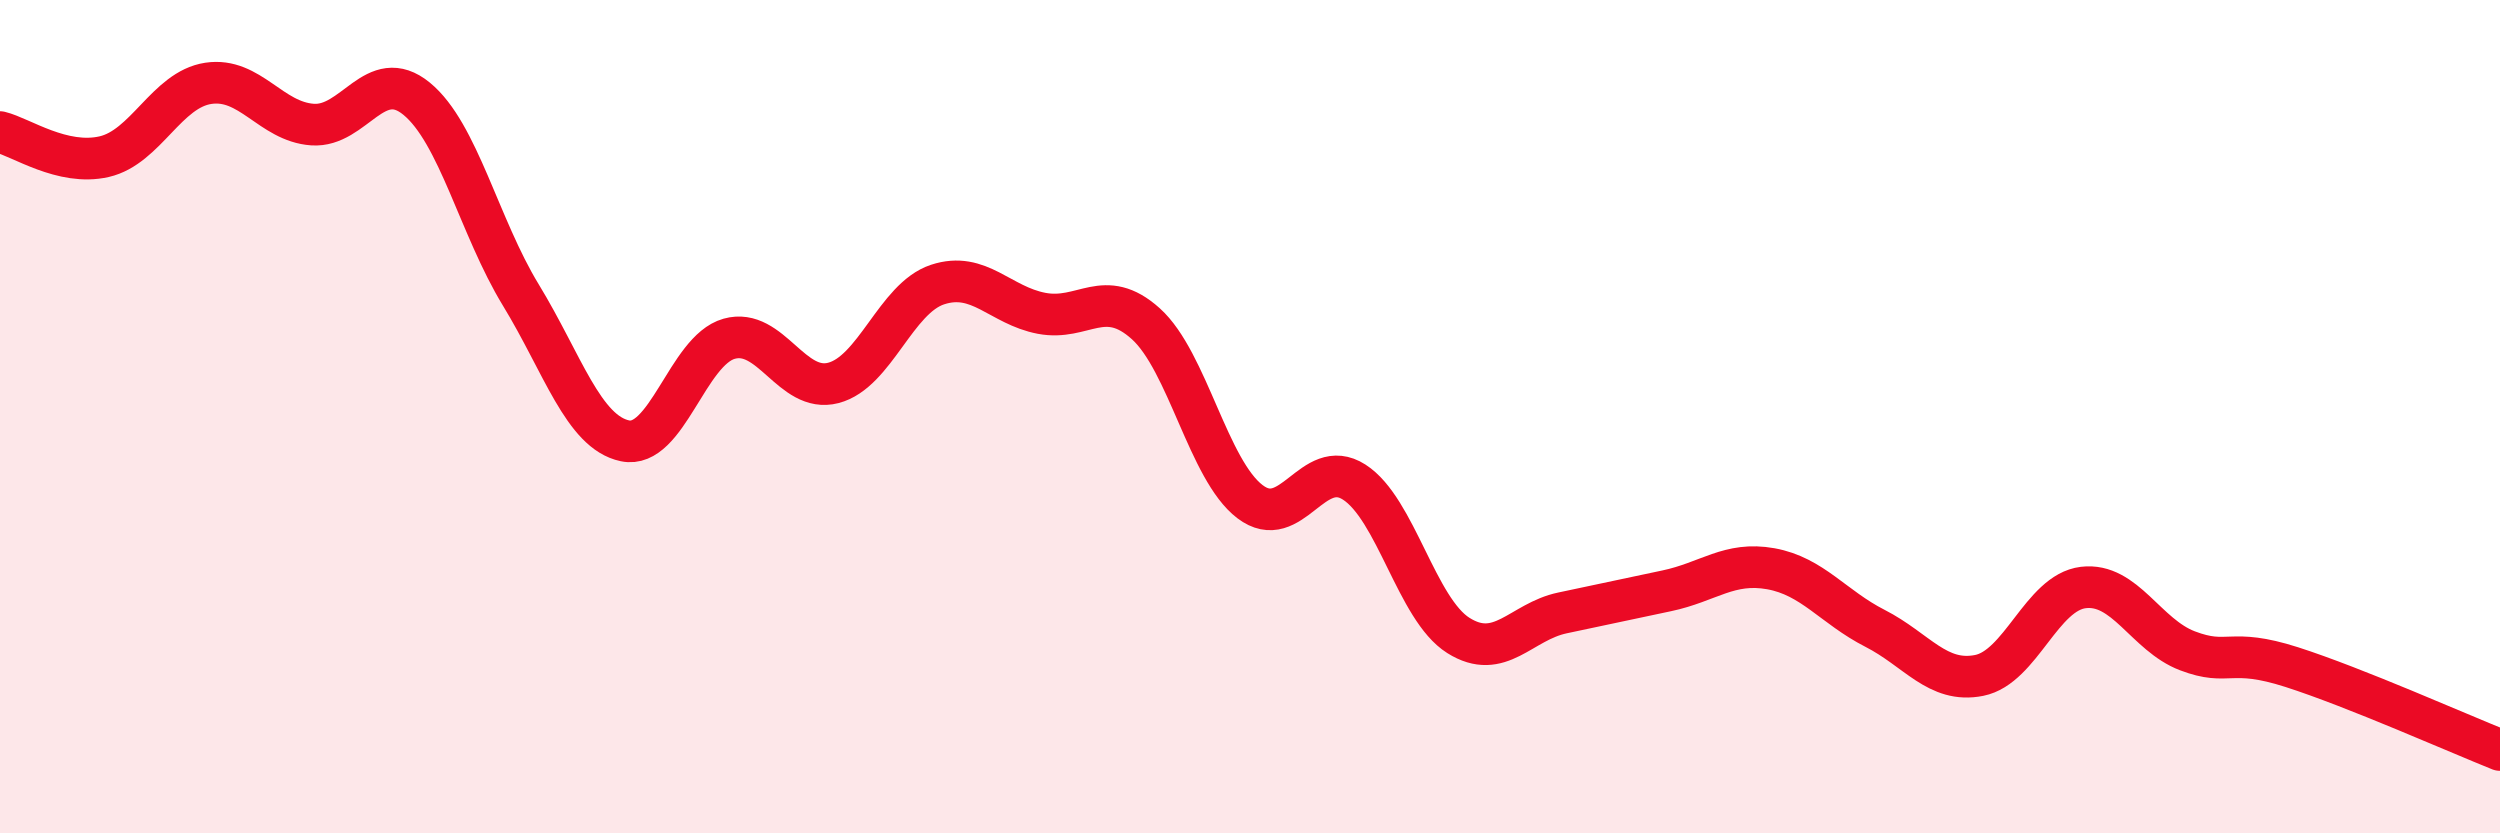
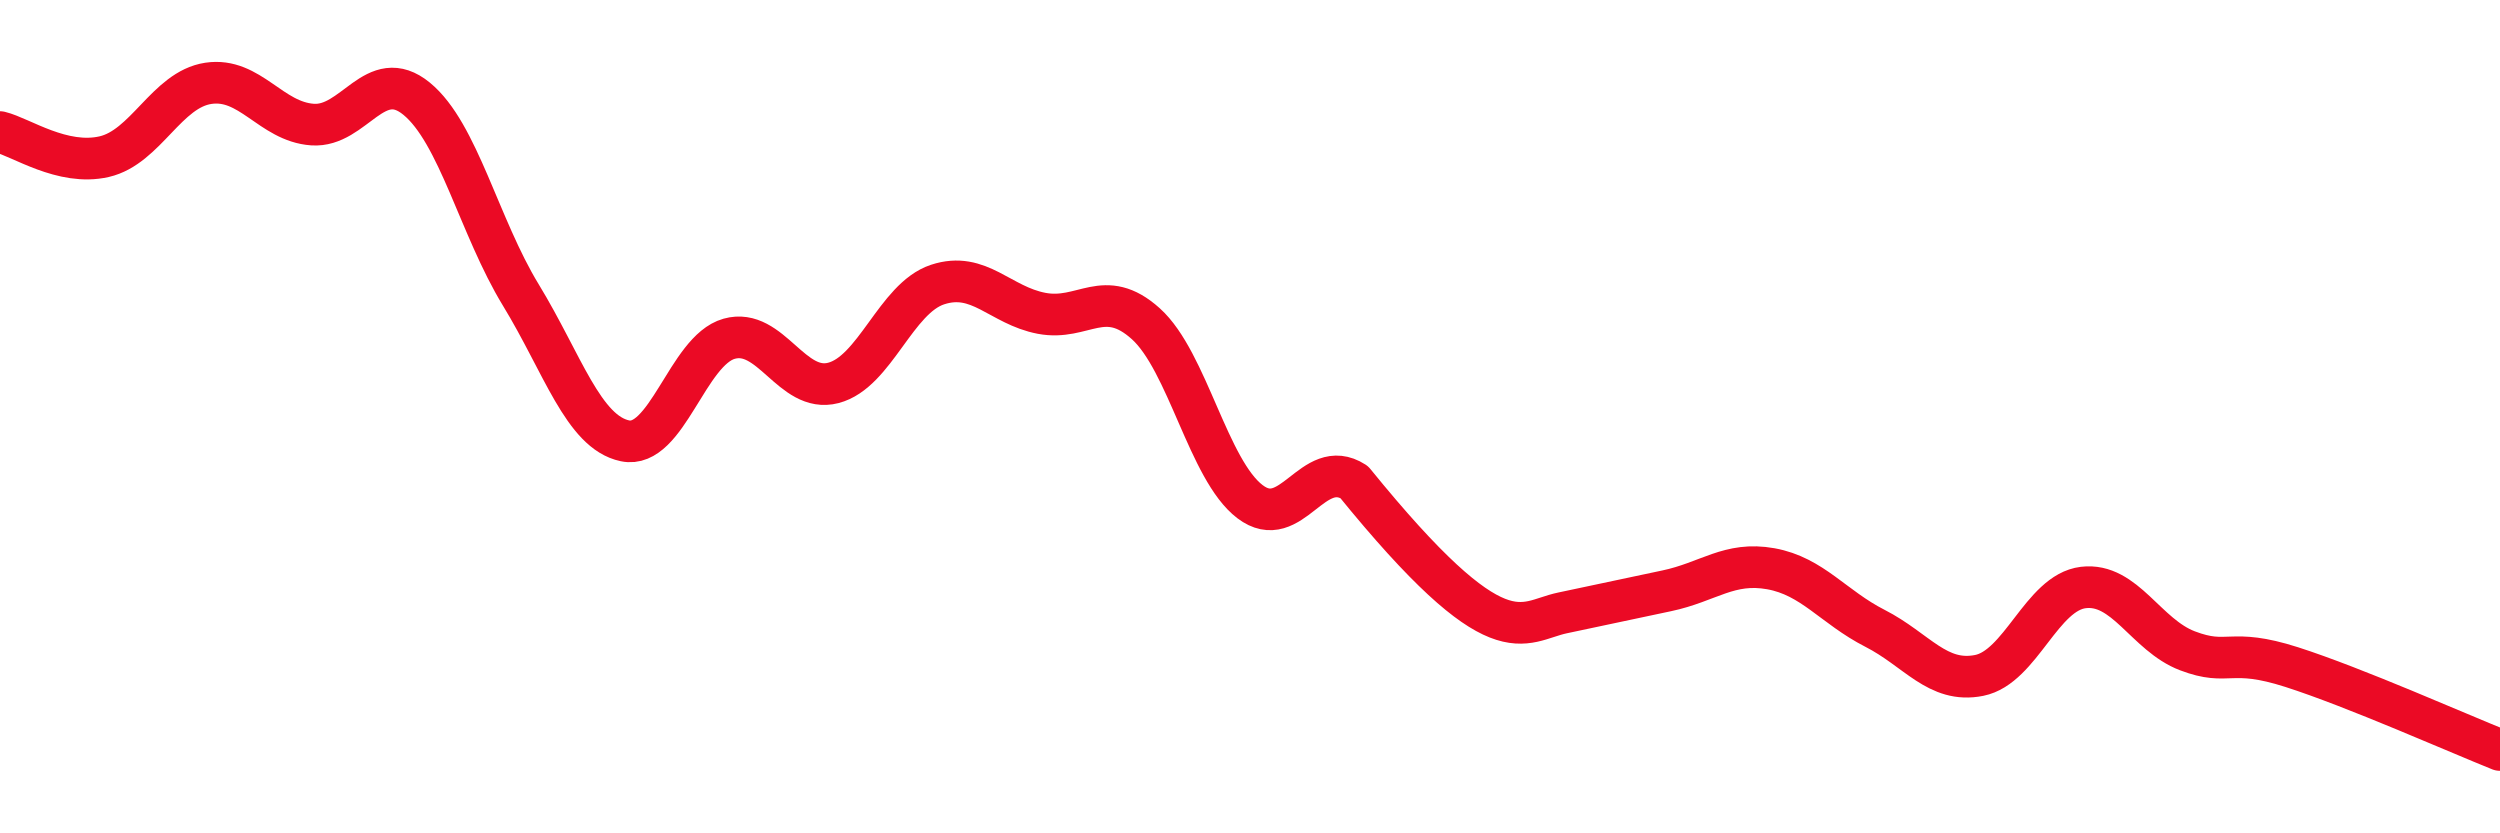
<svg xmlns="http://www.w3.org/2000/svg" width="60" height="20" viewBox="0 0 60 20">
-   <path d="M 0,3.17 C 0.5,3.29 1.5,3.99 2.5,3.76 C 3.5,3.53 4,2.15 5,2 C 6,1.85 6.5,2.92 7.5,2.99 C 8.5,3.06 9,1.55 10,2.37 C 11,3.19 11.5,5.44 12.5,7.08 C 13.5,8.72 14,10.37 15,10.58 C 16,10.79 16.5,8.41 17.5,8.13 C 18.5,7.85 19,9.45 20,9.19 C 21,8.93 21.5,7.16 22.5,6.83 C 23.5,6.5 24,7.33 25,7.52 C 26,7.71 26.5,6.87 27.5,7.77 C 28.5,8.67 29,11.28 30,12.04 C 31,12.8 31.5,10.93 32.5,11.57 C 33.5,12.21 34,14.62 35,15.25 C 36,15.88 36.5,14.92 37.5,14.71 C 38.5,14.5 39,14.39 40,14.18 C 41,13.97 41.5,13.47 42.5,13.65 C 43.5,13.83 44,14.57 45,15.08 C 46,15.59 46.5,16.41 47.5,16.21 C 48.5,16.01 49,14.22 50,14.1 C 51,13.98 51.5,15.24 52.5,15.62 C 53.5,16 53.5,15.53 55,16.01 C 56.5,16.49 59,17.6 60,18L60 20L0 20Z" fill="#EB0A25" opacity="0.1" stroke-linecap="round" stroke-linejoin="round" />
-   <path d="M 0,3.17 C 0.5,3.29 1.5,3.99 2.5,3.76 C 3.5,3.53 4,2.15 5,2 C 6,1.85 6.5,2.92 7.5,2.99 C 8.5,3.06 9,1.55 10,2.37 C 11,3.19 11.5,5.44 12.5,7.08 C 13.5,8.72 14,10.37 15,10.58 C 16,10.79 16.5,8.41 17.5,8.13 C 18.5,7.85 19,9.45 20,9.19 C 21,8.93 21.5,7.16 22.5,6.83 C 23.5,6.5 24,7.33 25,7.52 C 26,7.71 26.5,6.87 27.5,7.77 C 28.5,8.67 29,11.28 30,12.04 C 31,12.8 31.5,10.93 32.5,11.57 C 33.5,12.21 34,14.62 35,15.25 C 36,15.88 36.5,14.92 37.5,14.71 C 38.5,14.5 39,14.39 40,14.18 C 41,13.97 41.5,13.47 42.5,13.65 C 43.5,13.83 44,14.57 45,15.08 C 46,15.59 46.5,16.41 47.5,16.21 C 48.5,16.01 49,14.22 50,14.1 C 51,13.98 51.5,15.24 52.5,15.62 C 53.5,16 53.5,15.53 55,16.01 C 56.5,16.49 59,17.6 60,18" stroke="#EB0A25" stroke-width="1" fill="none" stroke-linecap="round" stroke-linejoin="round" />
+   <path d="M 0,3.17 C 0.5,3.29 1.5,3.99 2.5,3.76 C 3.5,3.53 4,2.15 5,2 C 6,1.85 6.5,2.92 7.5,2.99 C 8.5,3.06 9,1.55 10,2.37 C 11,3.19 11.5,5.44 12.5,7.08 C 13.5,8.72 14,10.37 15,10.58 C 16,10.79 16.5,8.41 17.5,8.13 C 18.5,7.85 19,9.45 20,9.19 C 21,8.93 21.5,7.16 22.5,6.83 C 23.5,6.5 24,7.33 25,7.52 C 26,7.71 26.5,6.87 27.5,7.77 C 28.5,8.67 29,11.28 30,12.04 C 31,12.8 31.5,10.93 32.5,11.57 C 36,15.88 36.5,14.92 37.5,14.71 C 38.5,14.5 39,14.39 40,14.18 C 41,13.97 41.5,13.47 42.5,13.65 C 43.5,13.83 44,14.57 45,15.08 C 46,15.59 46.5,16.41 47.5,16.21 C 48.5,16.01 49,14.22 50,14.1 C 51,13.98 51.5,15.24 52.5,15.62 C 53.5,16 53.5,15.53 55,16.01 C 56.5,16.49 59,17.6 60,18" stroke="#EB0A25" stroke-width="1" fill="none" stroke-linecap="round" stroke-linejoin="round" />
</svg>